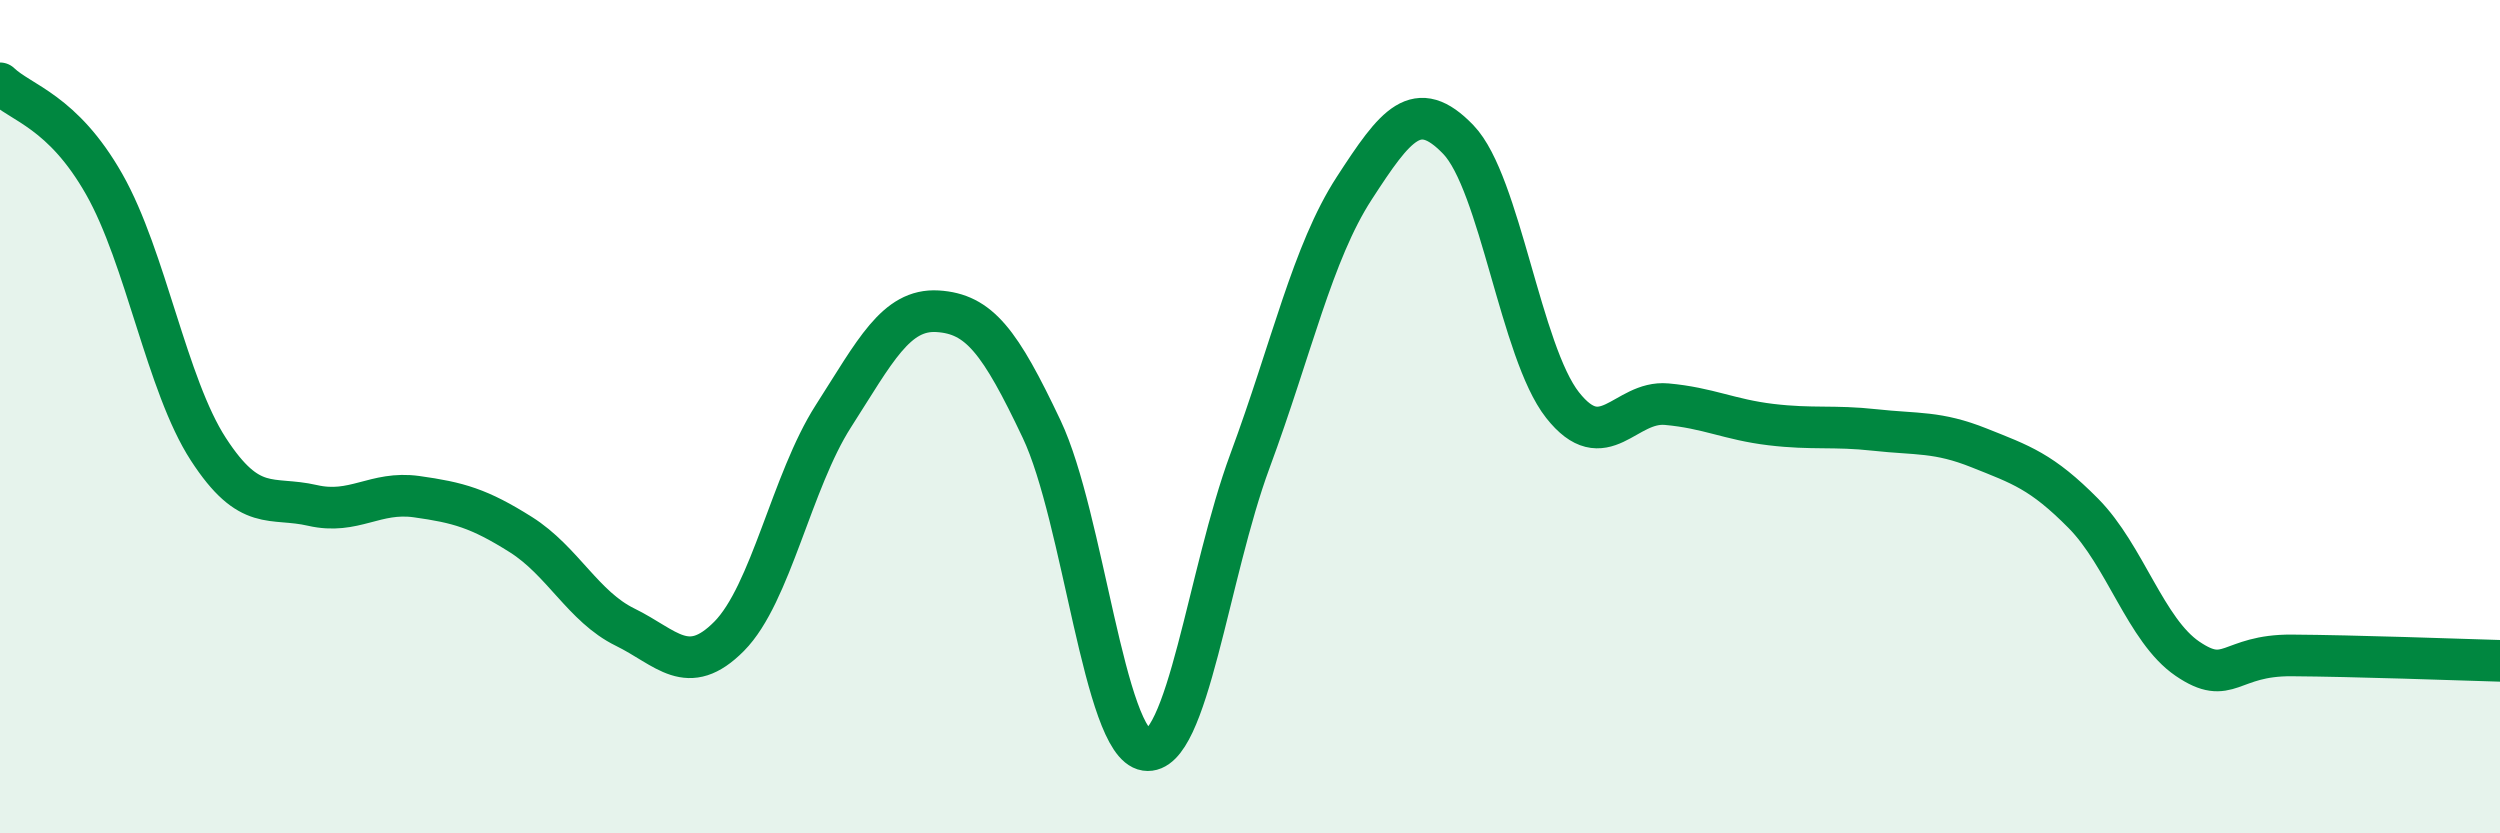
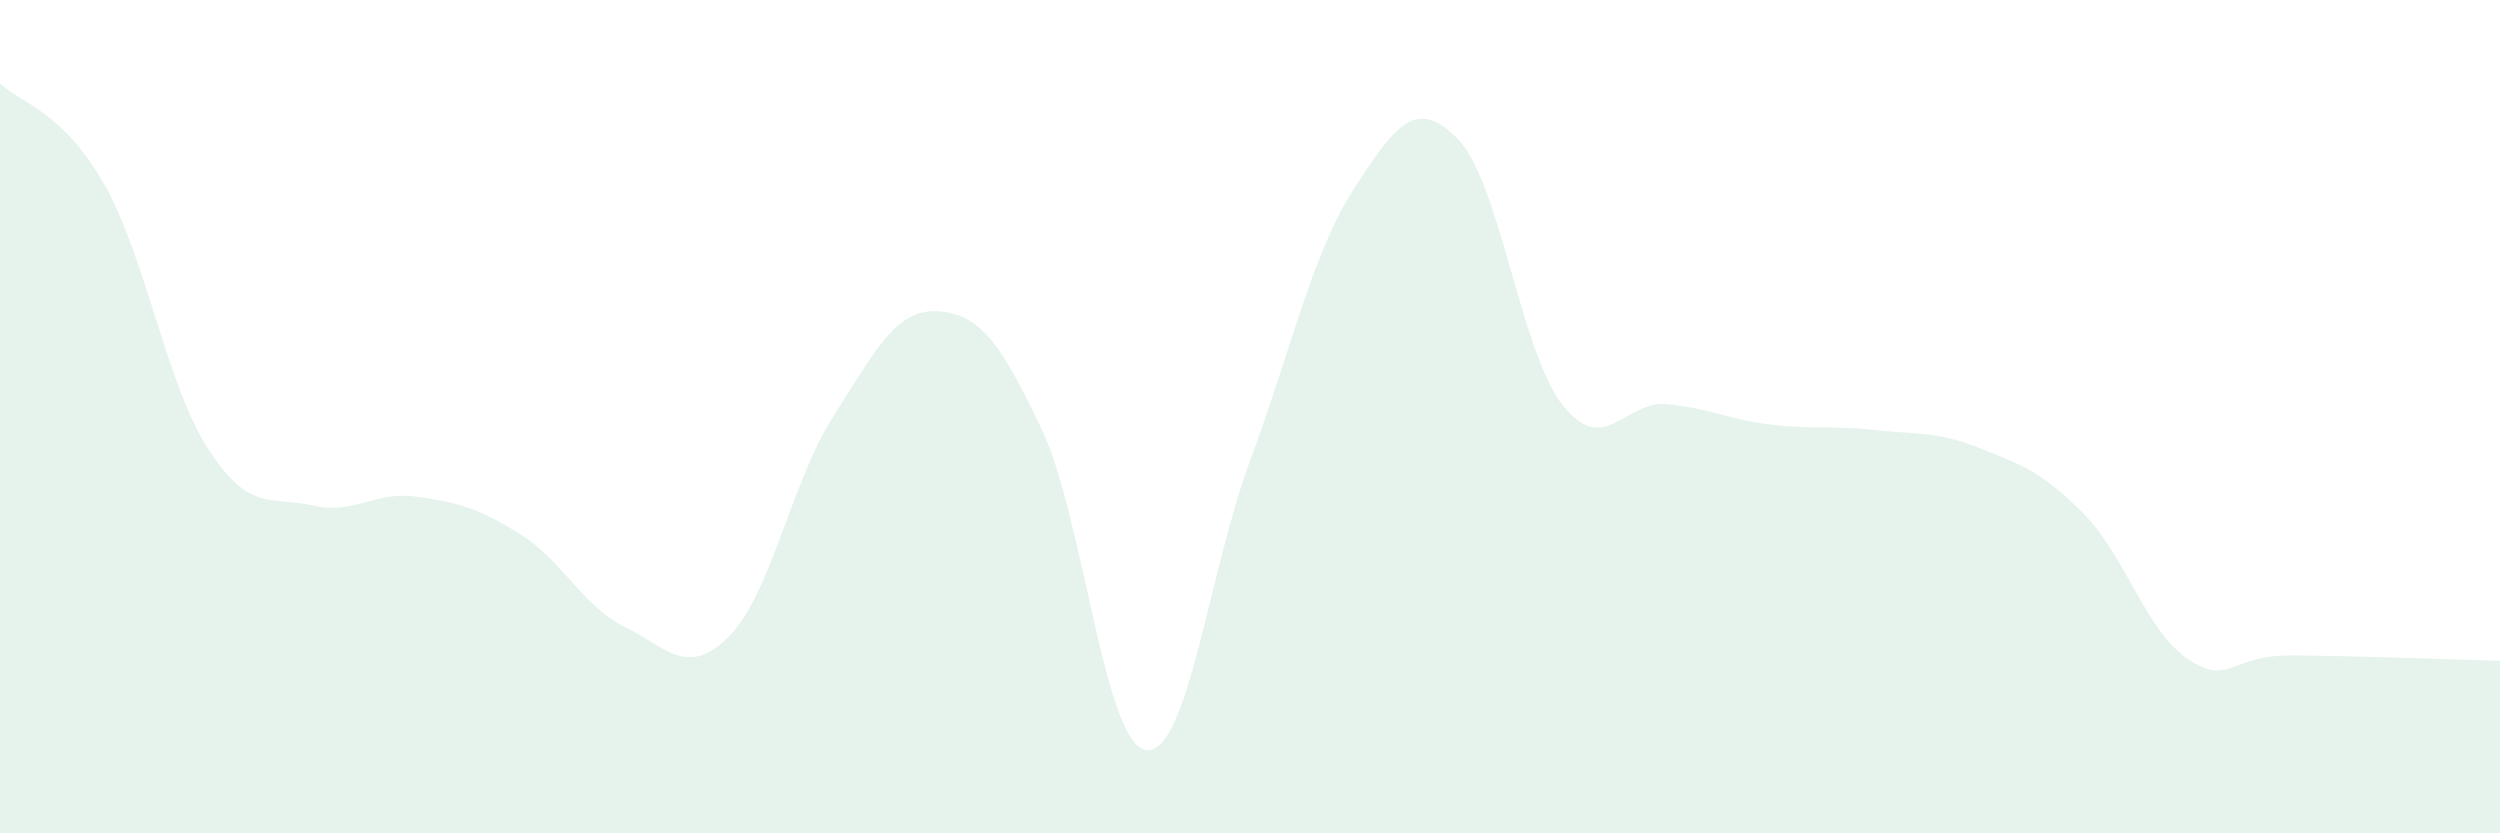
<svg xmlns="http://www.w3.org/2000/svg" width="60" height="20" viewBox="0 0 60 20">
  <path d="M 0,2 C 0.5,2.48 1.5,2.66 2.5,4.42 C 3.5,6.18 4,9.24 5,10.78 C 6,12.32 6.5,11.9 7.5,12.13 C 8.5,12.36 9,11.78 10,11.92 C 11,12.06 11.5,12.2 12.5,12.83 C 13.5,13.46 14,14.56 15,15.05 C 16,15.54 16.5,16.28 17.5,15.27 C 18.5,14.26 19,11.55 20,9.99 C 21,8.43 21.5,7.41 22.5,7.47 C 23.5,7.53 24,8.19 25,10.3 C 26,12.41 26.5,17.85 27.5,18 C 28.5,18.15 29,13.76 30,11.06 C 31,8.36 31.5,6.06 32.5,4.52 C 33.5,2.98 34,2.31 35,3.35 C 36,4.39 36.5,8.45 37.5,9.72 C 38.5,10.99 39,9.61 40,9.7 C 41,9.79 41.5,10.07 42.5,10.19 C 43.5,10.31 44,10.21 45,10.32 C 46,10.43 46.5,10.35 47.5,10.75 C 48.5,11.15 49,11.31 50,12.32 C 51,13.33 51.5,15.13 52.5,15.81 C 53.5,16.49 53.5,15.72 55,15.73 C 56.5,15.74 59,15.83 60,15.86L60 20L0 20Z" fill="#008740" opacity="0.1" stroke-linecap="round" stroke-linejoin="round" />
-   <path d="M 0,2 C 0.5,2.48 1.5,2.66 2.5,4.42 C 3.5,6.18 4,9.24 5,10.78 C 6,12.32 6.5,11.9 7.5,12.13 C 8.5,12.36 9,11.78 10,11.92 C 11,12.06 11.5,12.2 12.5,12.83 C 13.5,13.46 14,14.56 15,15.05 C 16,15.54 16.5,16.28 17.5,15.27 C 18.5,14.26 19,11.55 20,9.99 C 21,8.43 21.5,7.41 22.5,7.47 C 23.5,7.53 24,8.19 25,10.3 C 26,12.41 26.5,17.85 27.5,18 C 28.5,18.15 29,13.76 30,11.06 C 31,8.36 31.5,6.06 32.5,4.52 C 33.5,2.98 34,2.31 35,3.35 C 36,4.39 36.5,8.45 37.5,9.72 C 38.5,10.99 39,9.61 40,9.7 C 41,9.79 41.5,10.07 42.5,10.19 C 43.5,10.31 44,10.21 45,10.32 C 46,10.43 46.5,10.35 47.5,10.75 C 48.5,11.15 49,11.31 50,12.32 C 51,13.33 51.5,15.13 52.5,15.81 C 53.5,16.49 53.5,15.72 55,15.73 C 56.5,15.74 59,15.83 60,15.86" stroke="#008740" stroke-width="1" fill="none" stroke-linecap="round" stroke-linejoin="round" />
</svg>